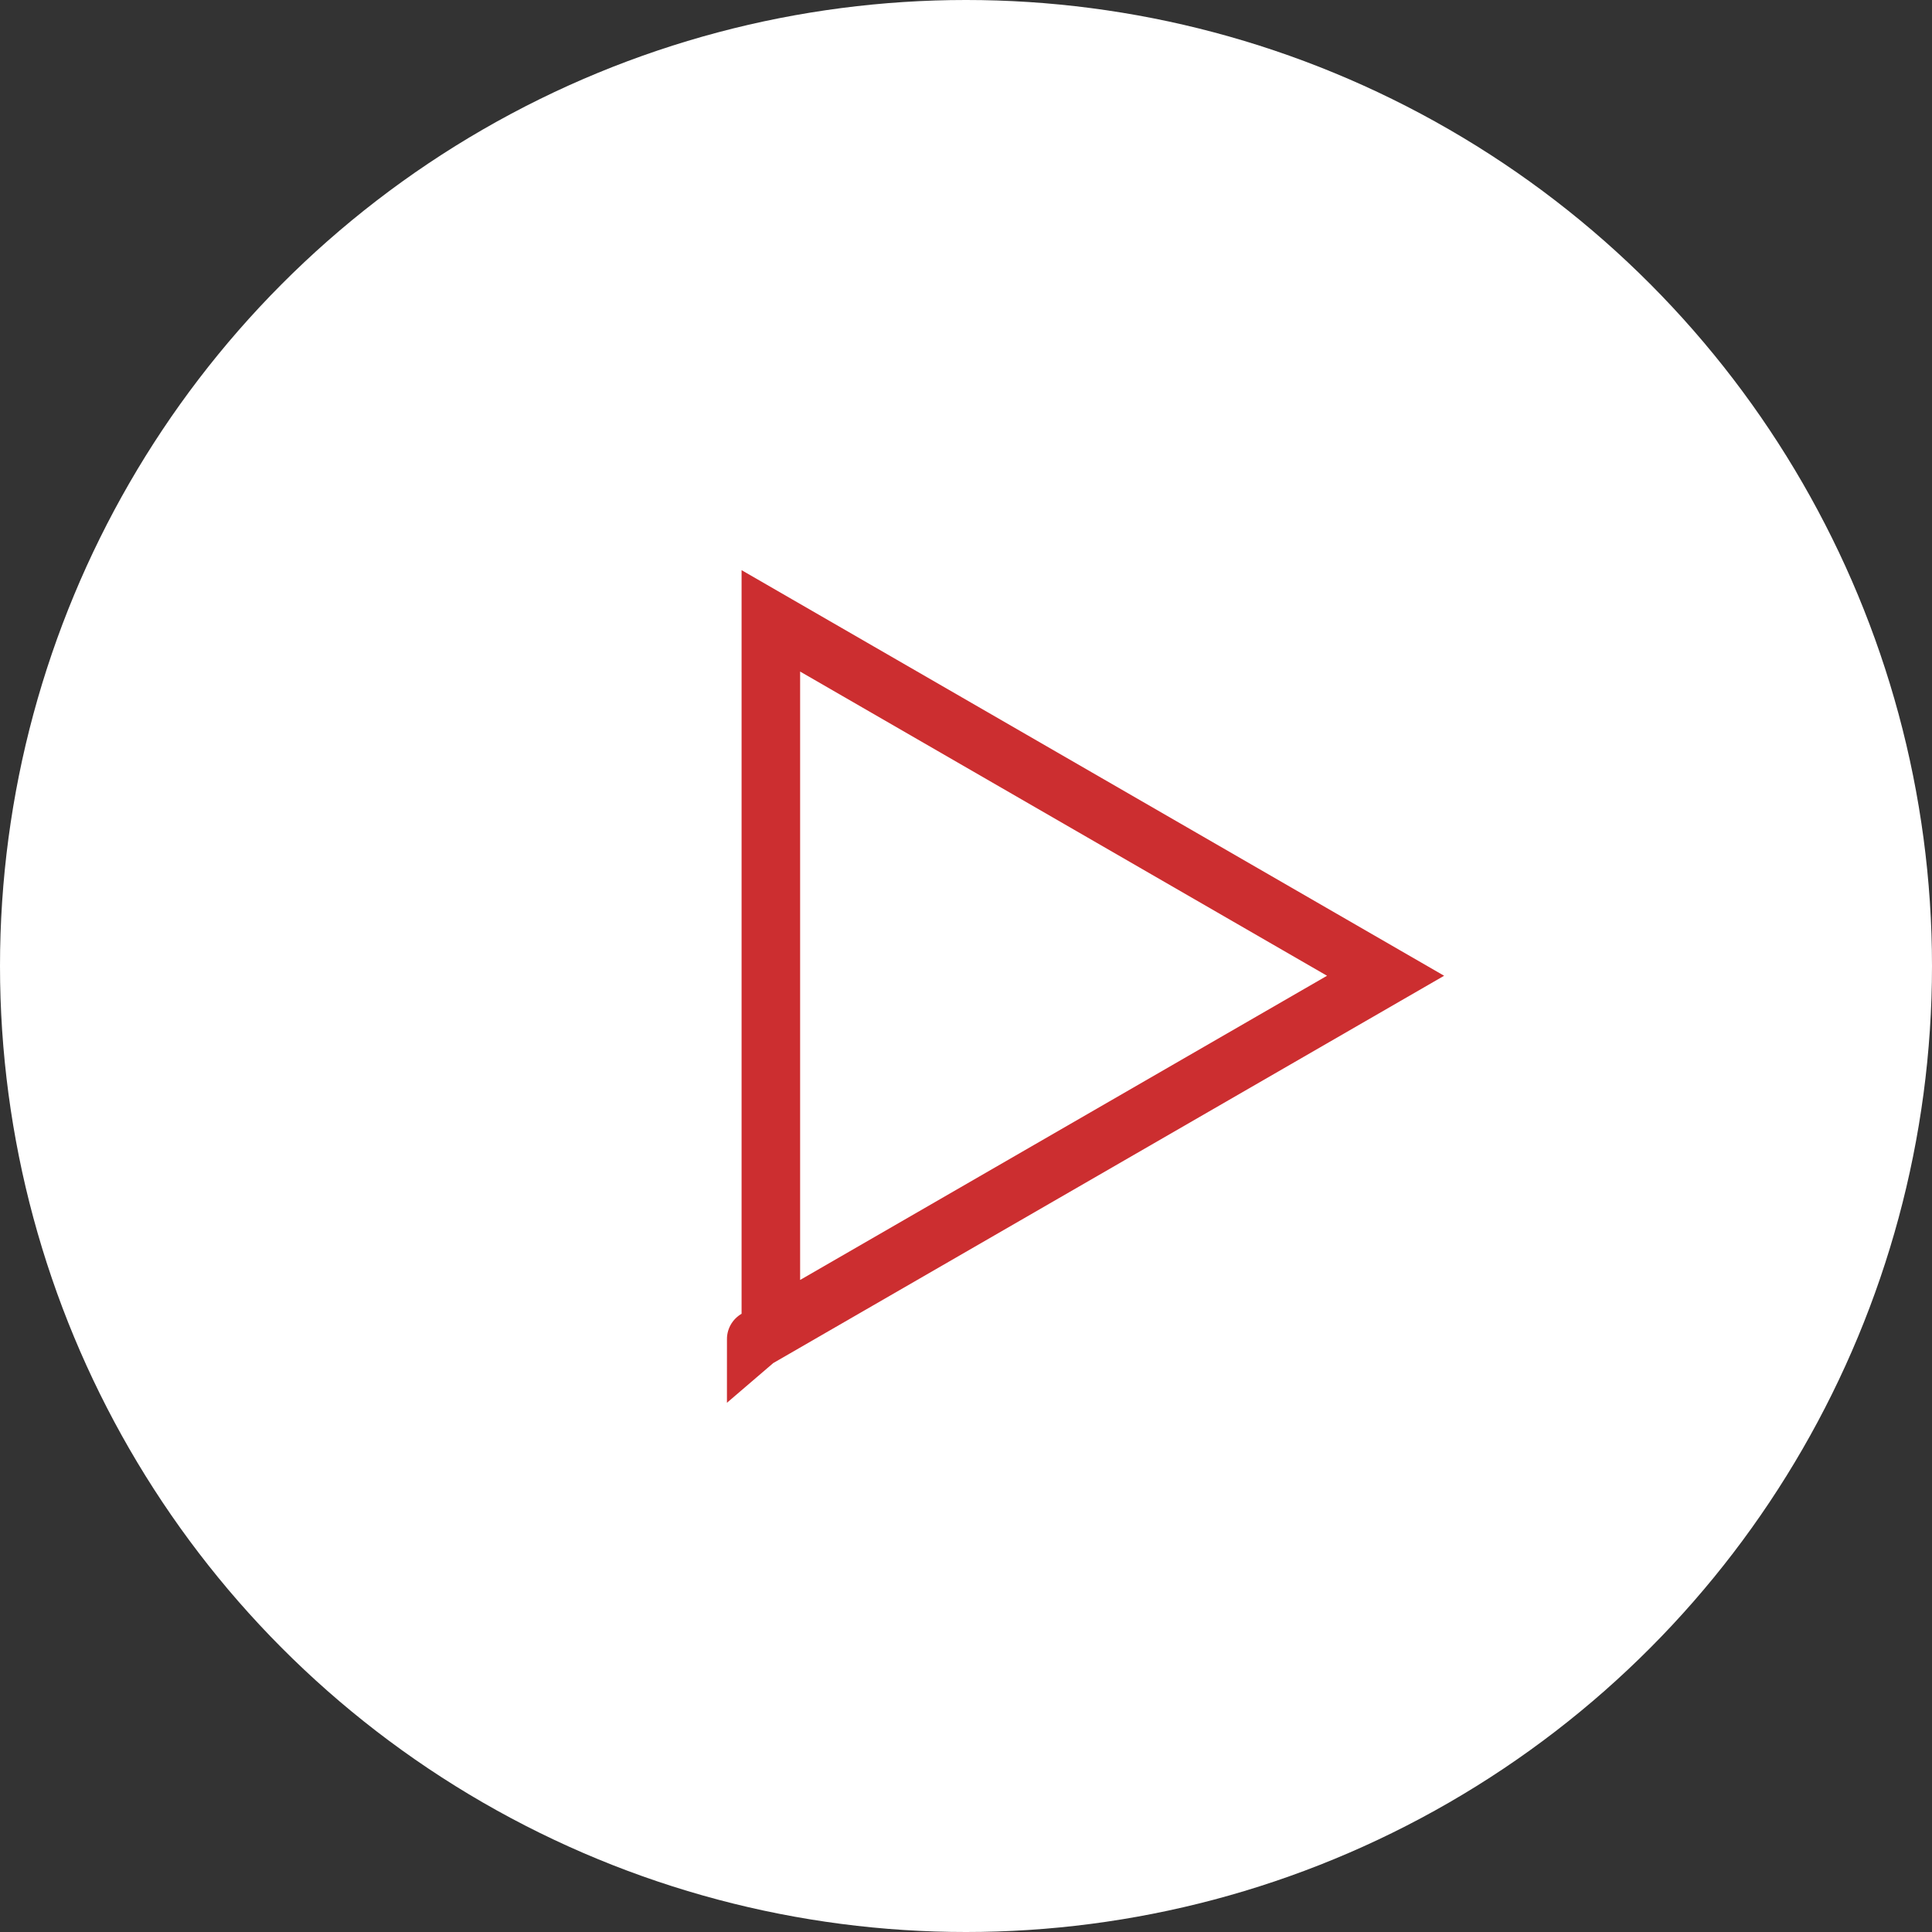
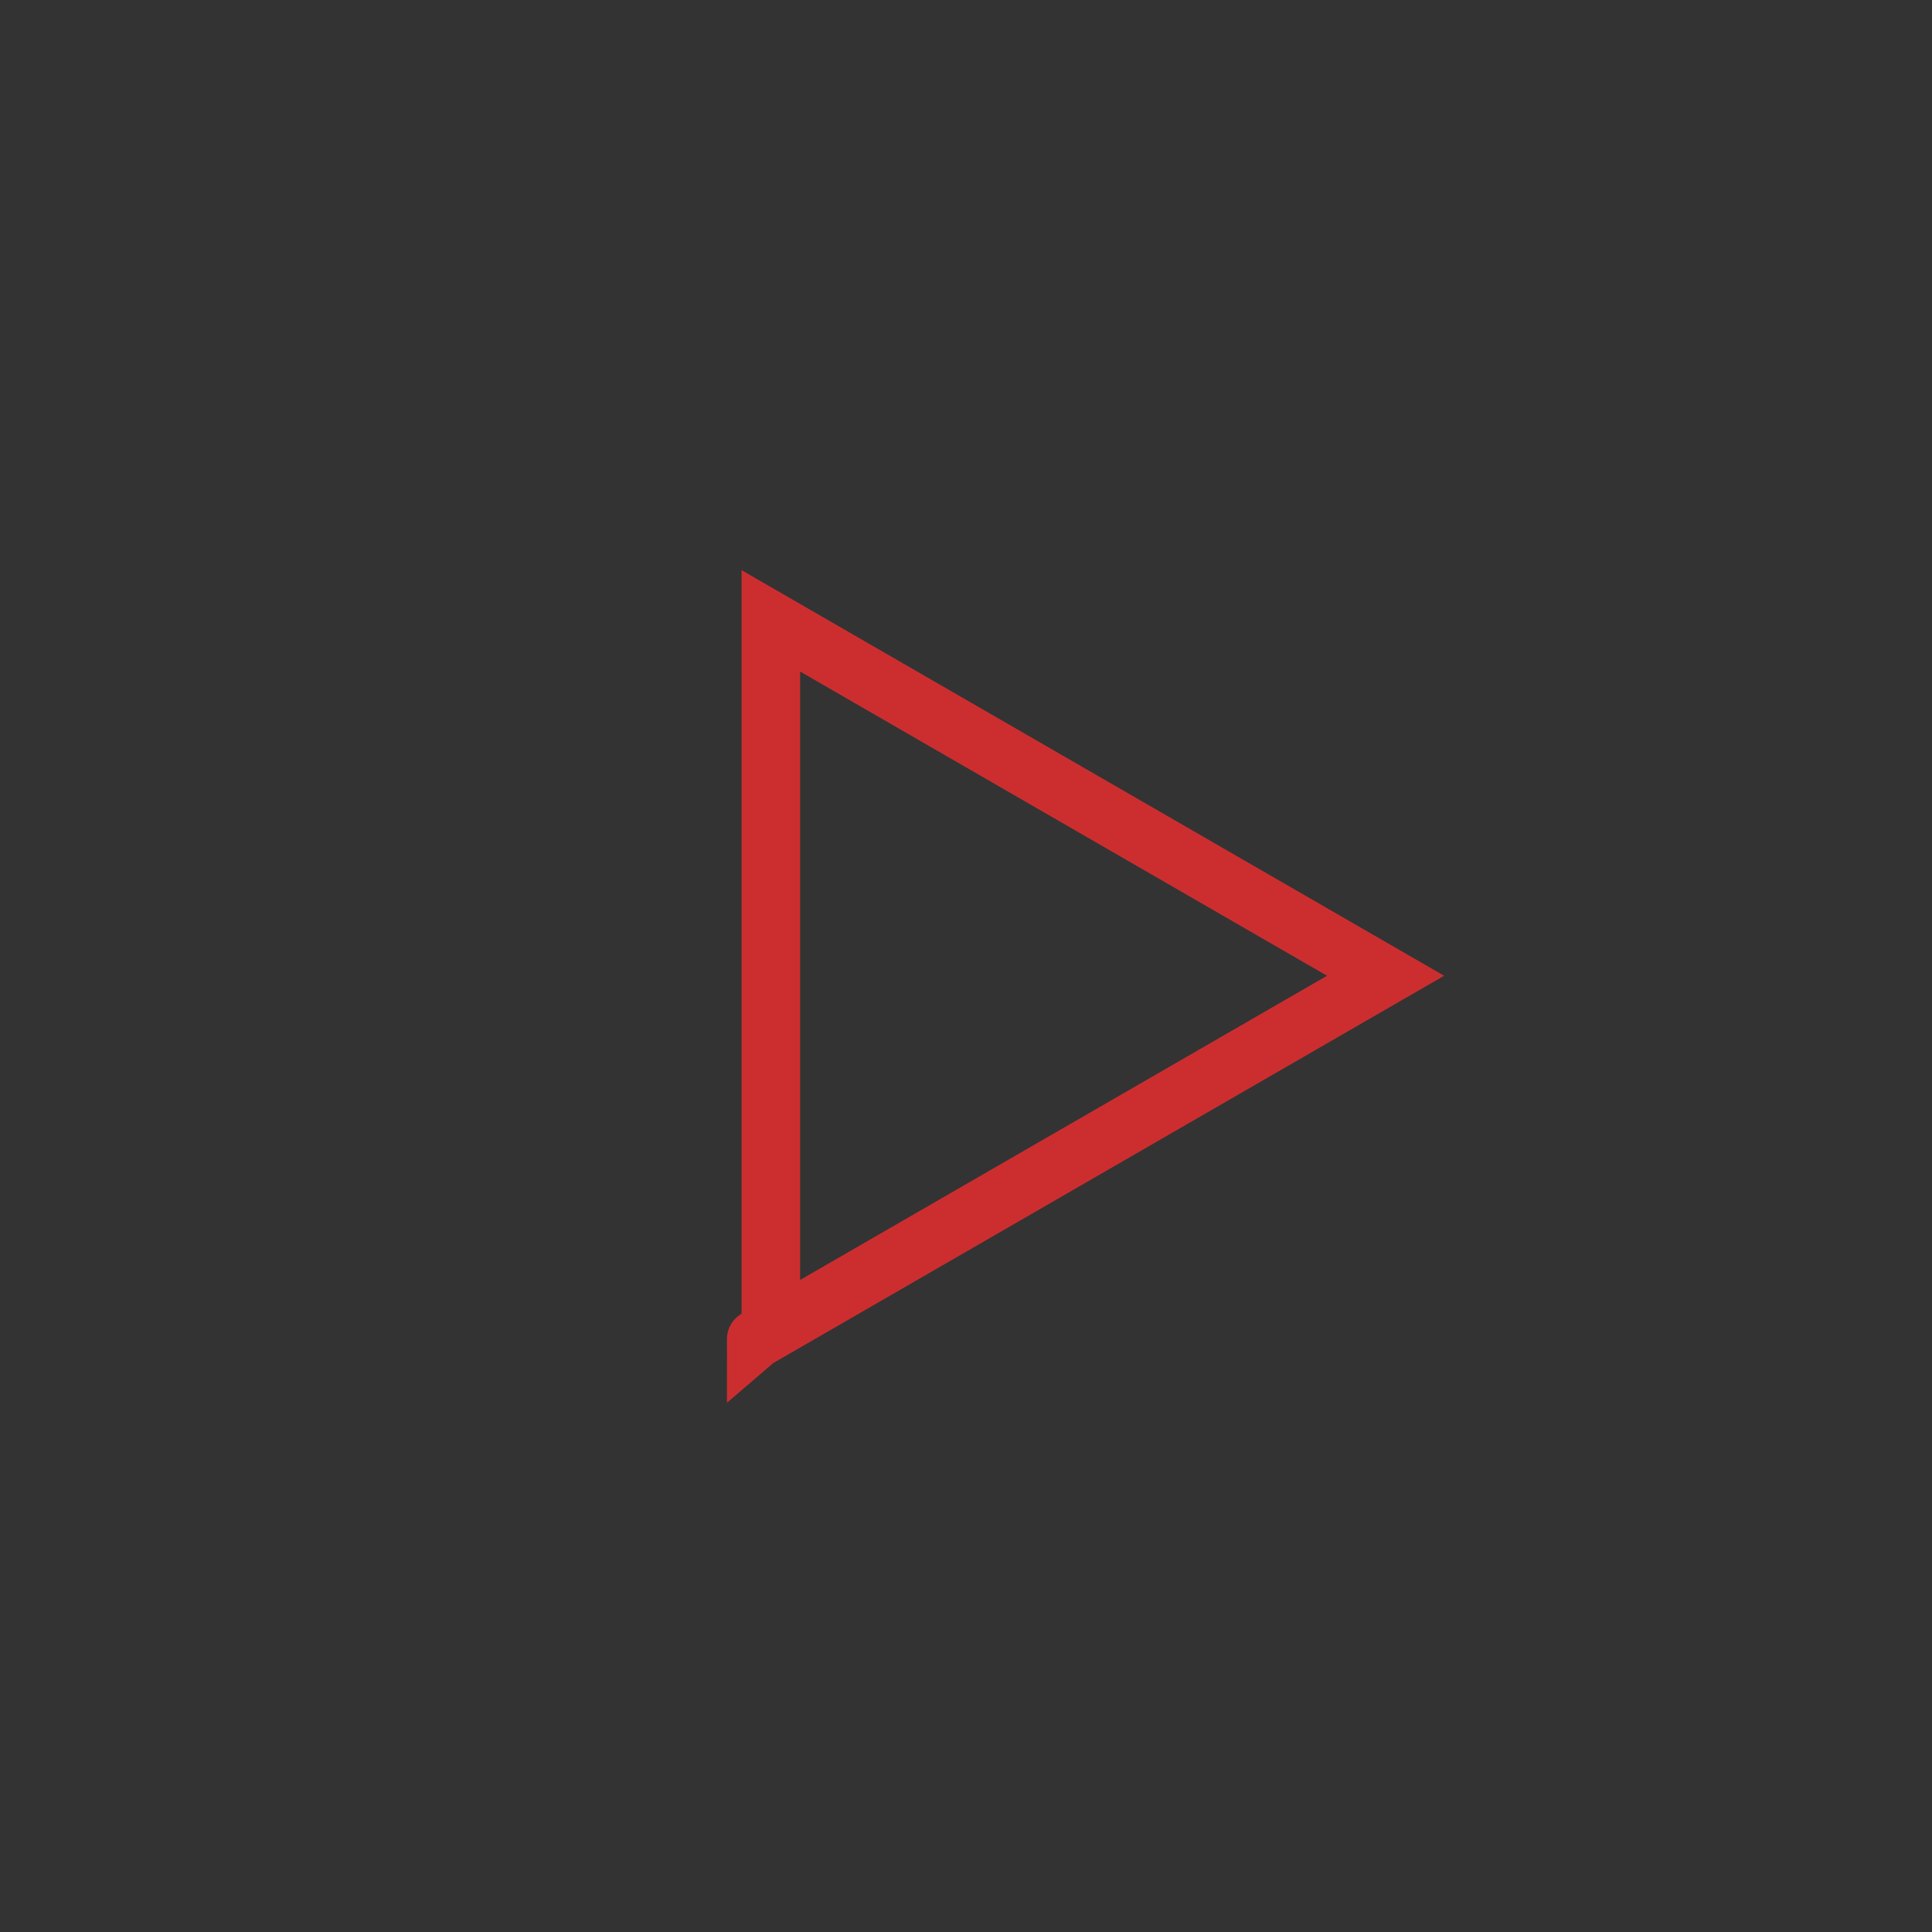
<svg xmlns="http://www.w3.org/2000/svg" width="99" height="99" viewBox="0 0 99 99" fill="none">
  <rect x="0" y="0" width="99" height="99" fill="#333333" stroke="none" />
-   <circle cx="49.5" cy="49.5" r="49.5" fill="white" />
  <path d="M39.5 31.814L71 50L39.5 68.186L39.5 31.814ZM38.75 68.62C38.75 68.619 38.751 68.619 38.751 68.619L38.75 68.62Z" stroke="#CC2E30" stroke-width="3" />
</svg>